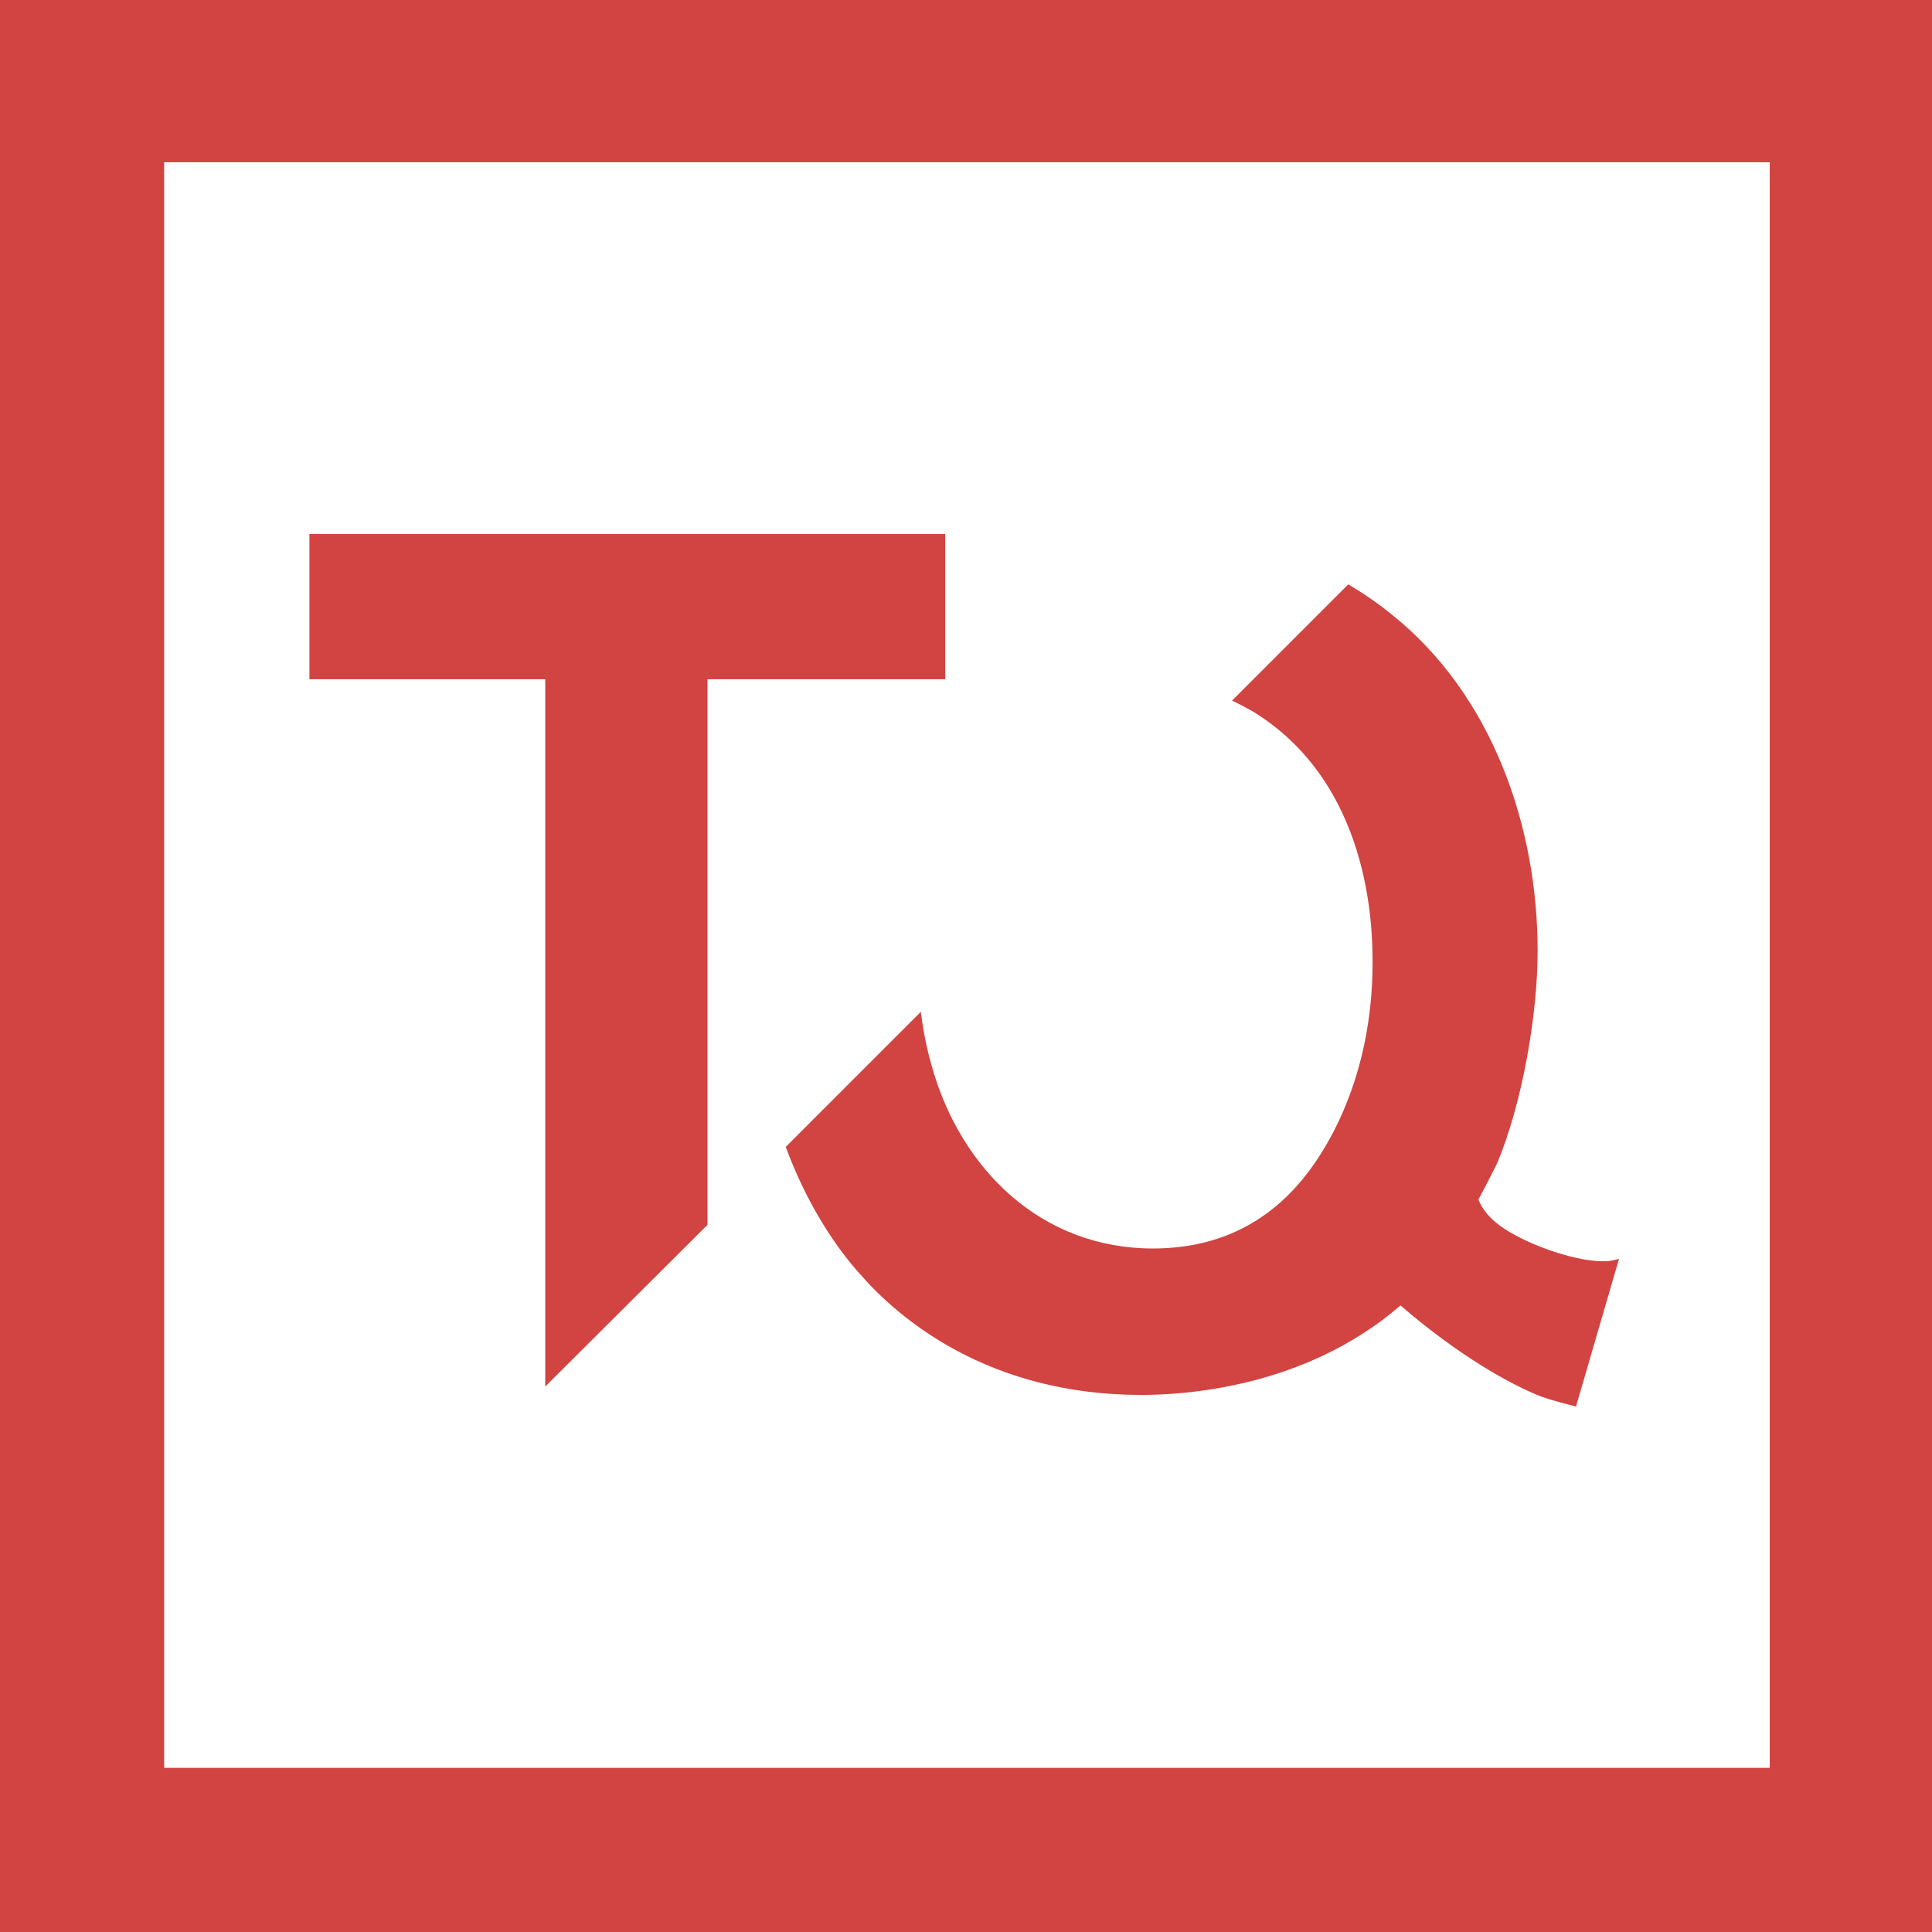
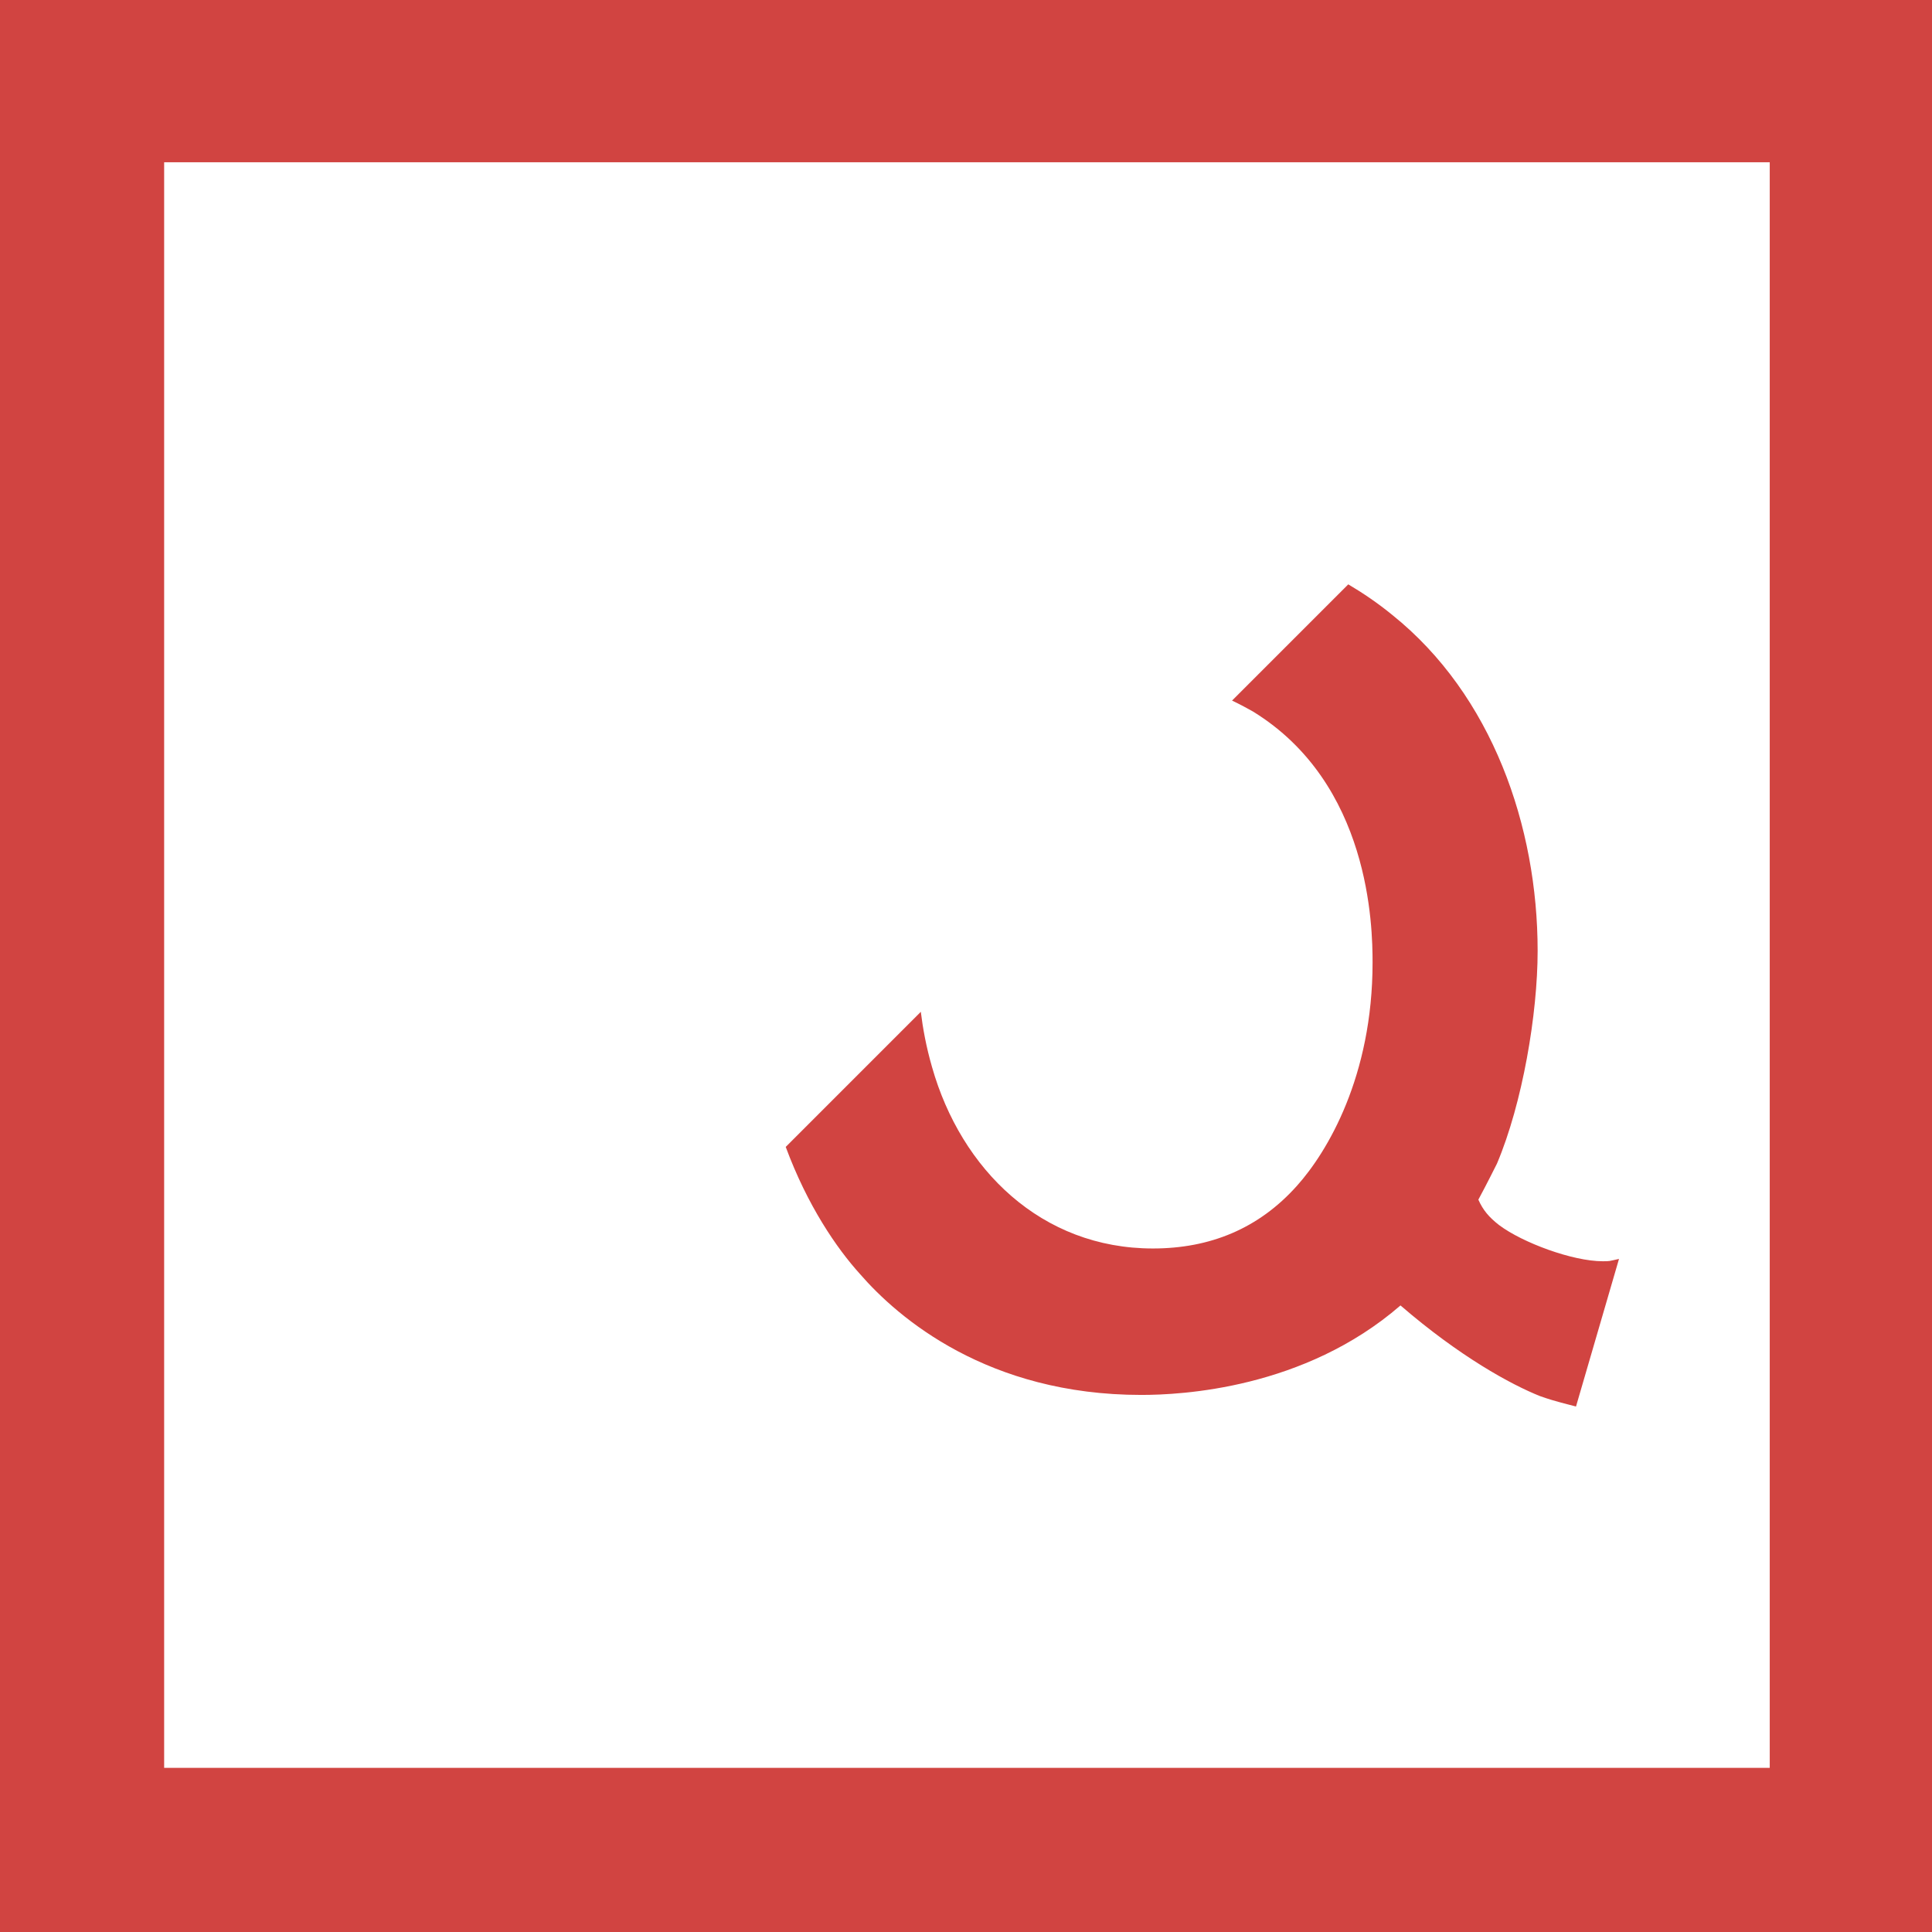
<svg xmlns="http://www.w3.org/2000/svg" id="Capa_1" data-name="Capa 1" viewBox="0 0 1024 1024">
  <defs>
    <style> .cls-1 { fill: #d14441; } </style>
  </defs>
  <path class="cls-1" d="M87,86H938V937H87V86ZM0,1024H1024V0H0V1024Z" />
  <path class="cls-1" d="M794.65,649.4c-5.54-4.32-8.62-8.01-11.09-13.56,4.32-8,8.62-16.63,9.86-19.09,13.56-32.04,21.56-79.47,21.56-112.76,0-65.91-24.03-135.52-77-178.03-7.7-6.3-15.53-11.61-23.37-16.24l-61.6,61.6c4.68,2.23,8.5,4.34,11.04,5.77,62.22,38.21,63.44,113.99,63.44,133.07,0,60.39-24.03,100.43-40.04,118.29-20.33,22.8-46.21,33.27-76.38,33.27-59.14,0-101.65-41.89-117.06-96.11-3.13-10.81-4.91-20.76-5.96-29.33l-71.6,71.61c11.54,31.16,26.98,53.67,39.37,67.38,20.33,23.41,67.76,64.07,149.08,64.07,20.93,0,86.24-3.07,137.39-47.43,31.4,27.1,58.52,41.89,73.93,48.05,8.62,3.07,14.77,4.32,19.09,5.54l22.8-78.25c-5.54,1.24-4.92,1.24-8.62,1.24-16.03,0-42.51-9.86-54.84-19.1" />
-   <polygon class="cls-1" points="289 734.9 375 649.17 375 360 501 360 501 283 164 283 164 360 289 360 289 734.9" />
</svg>